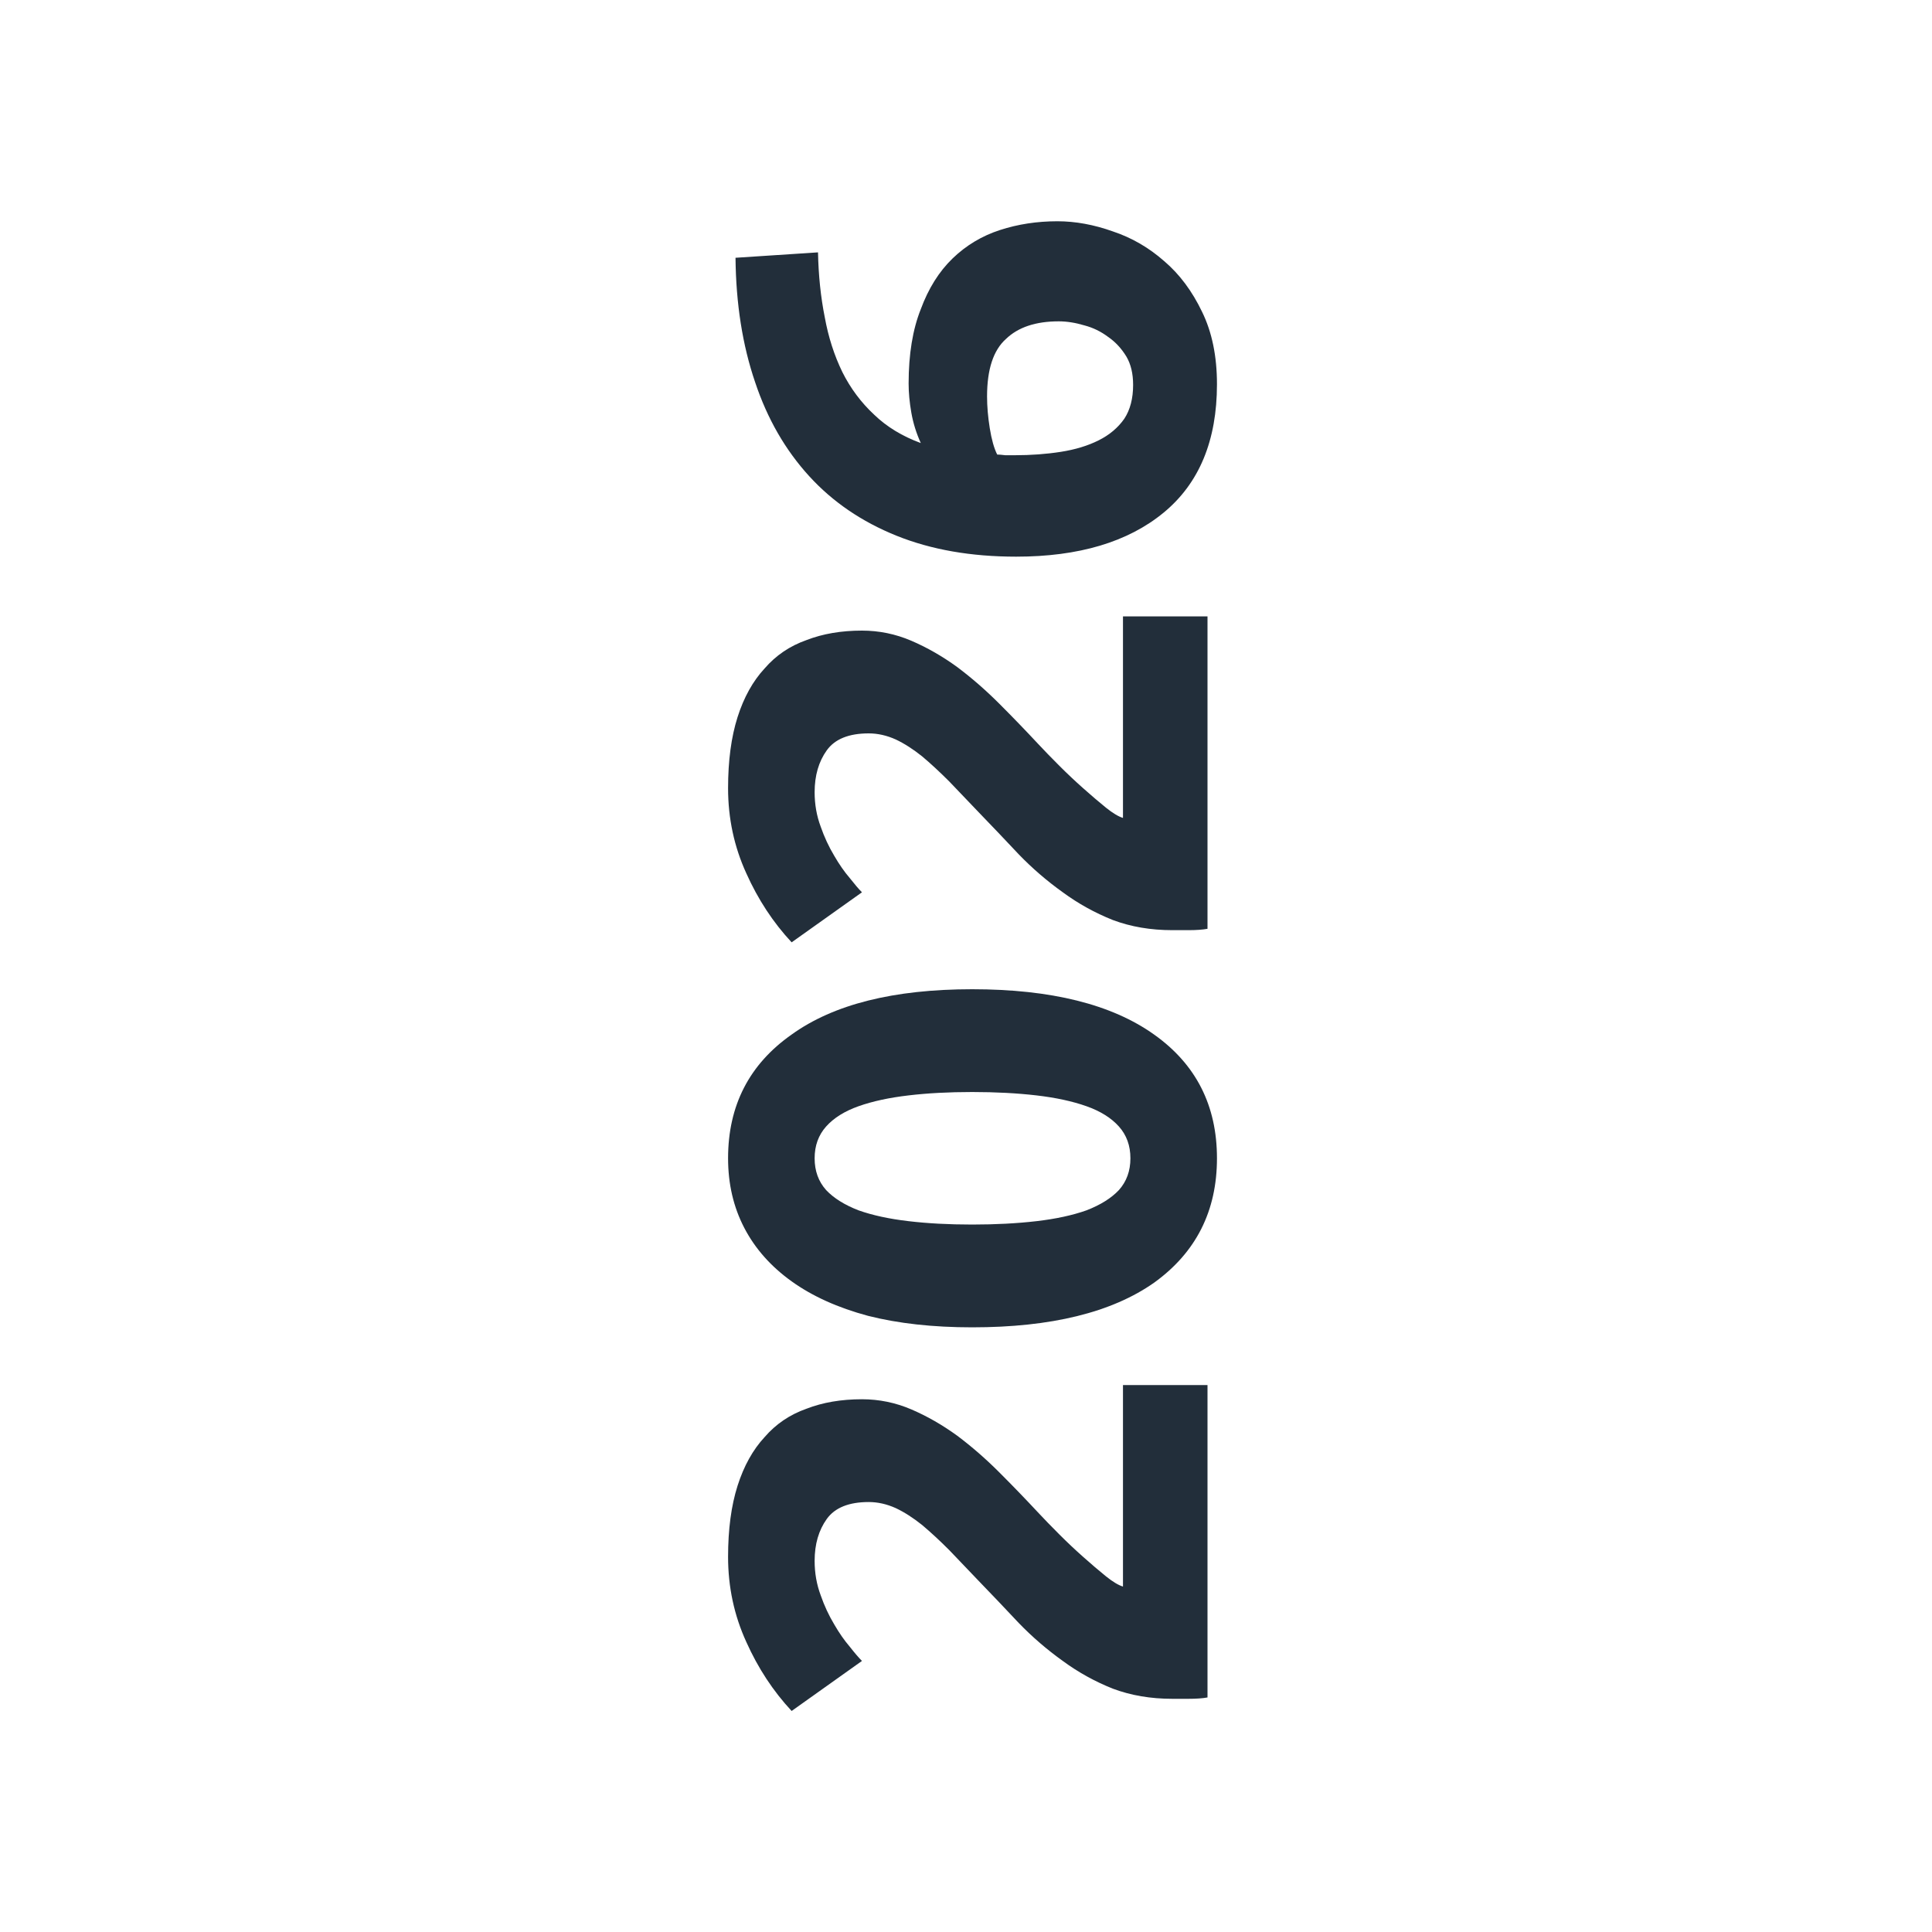
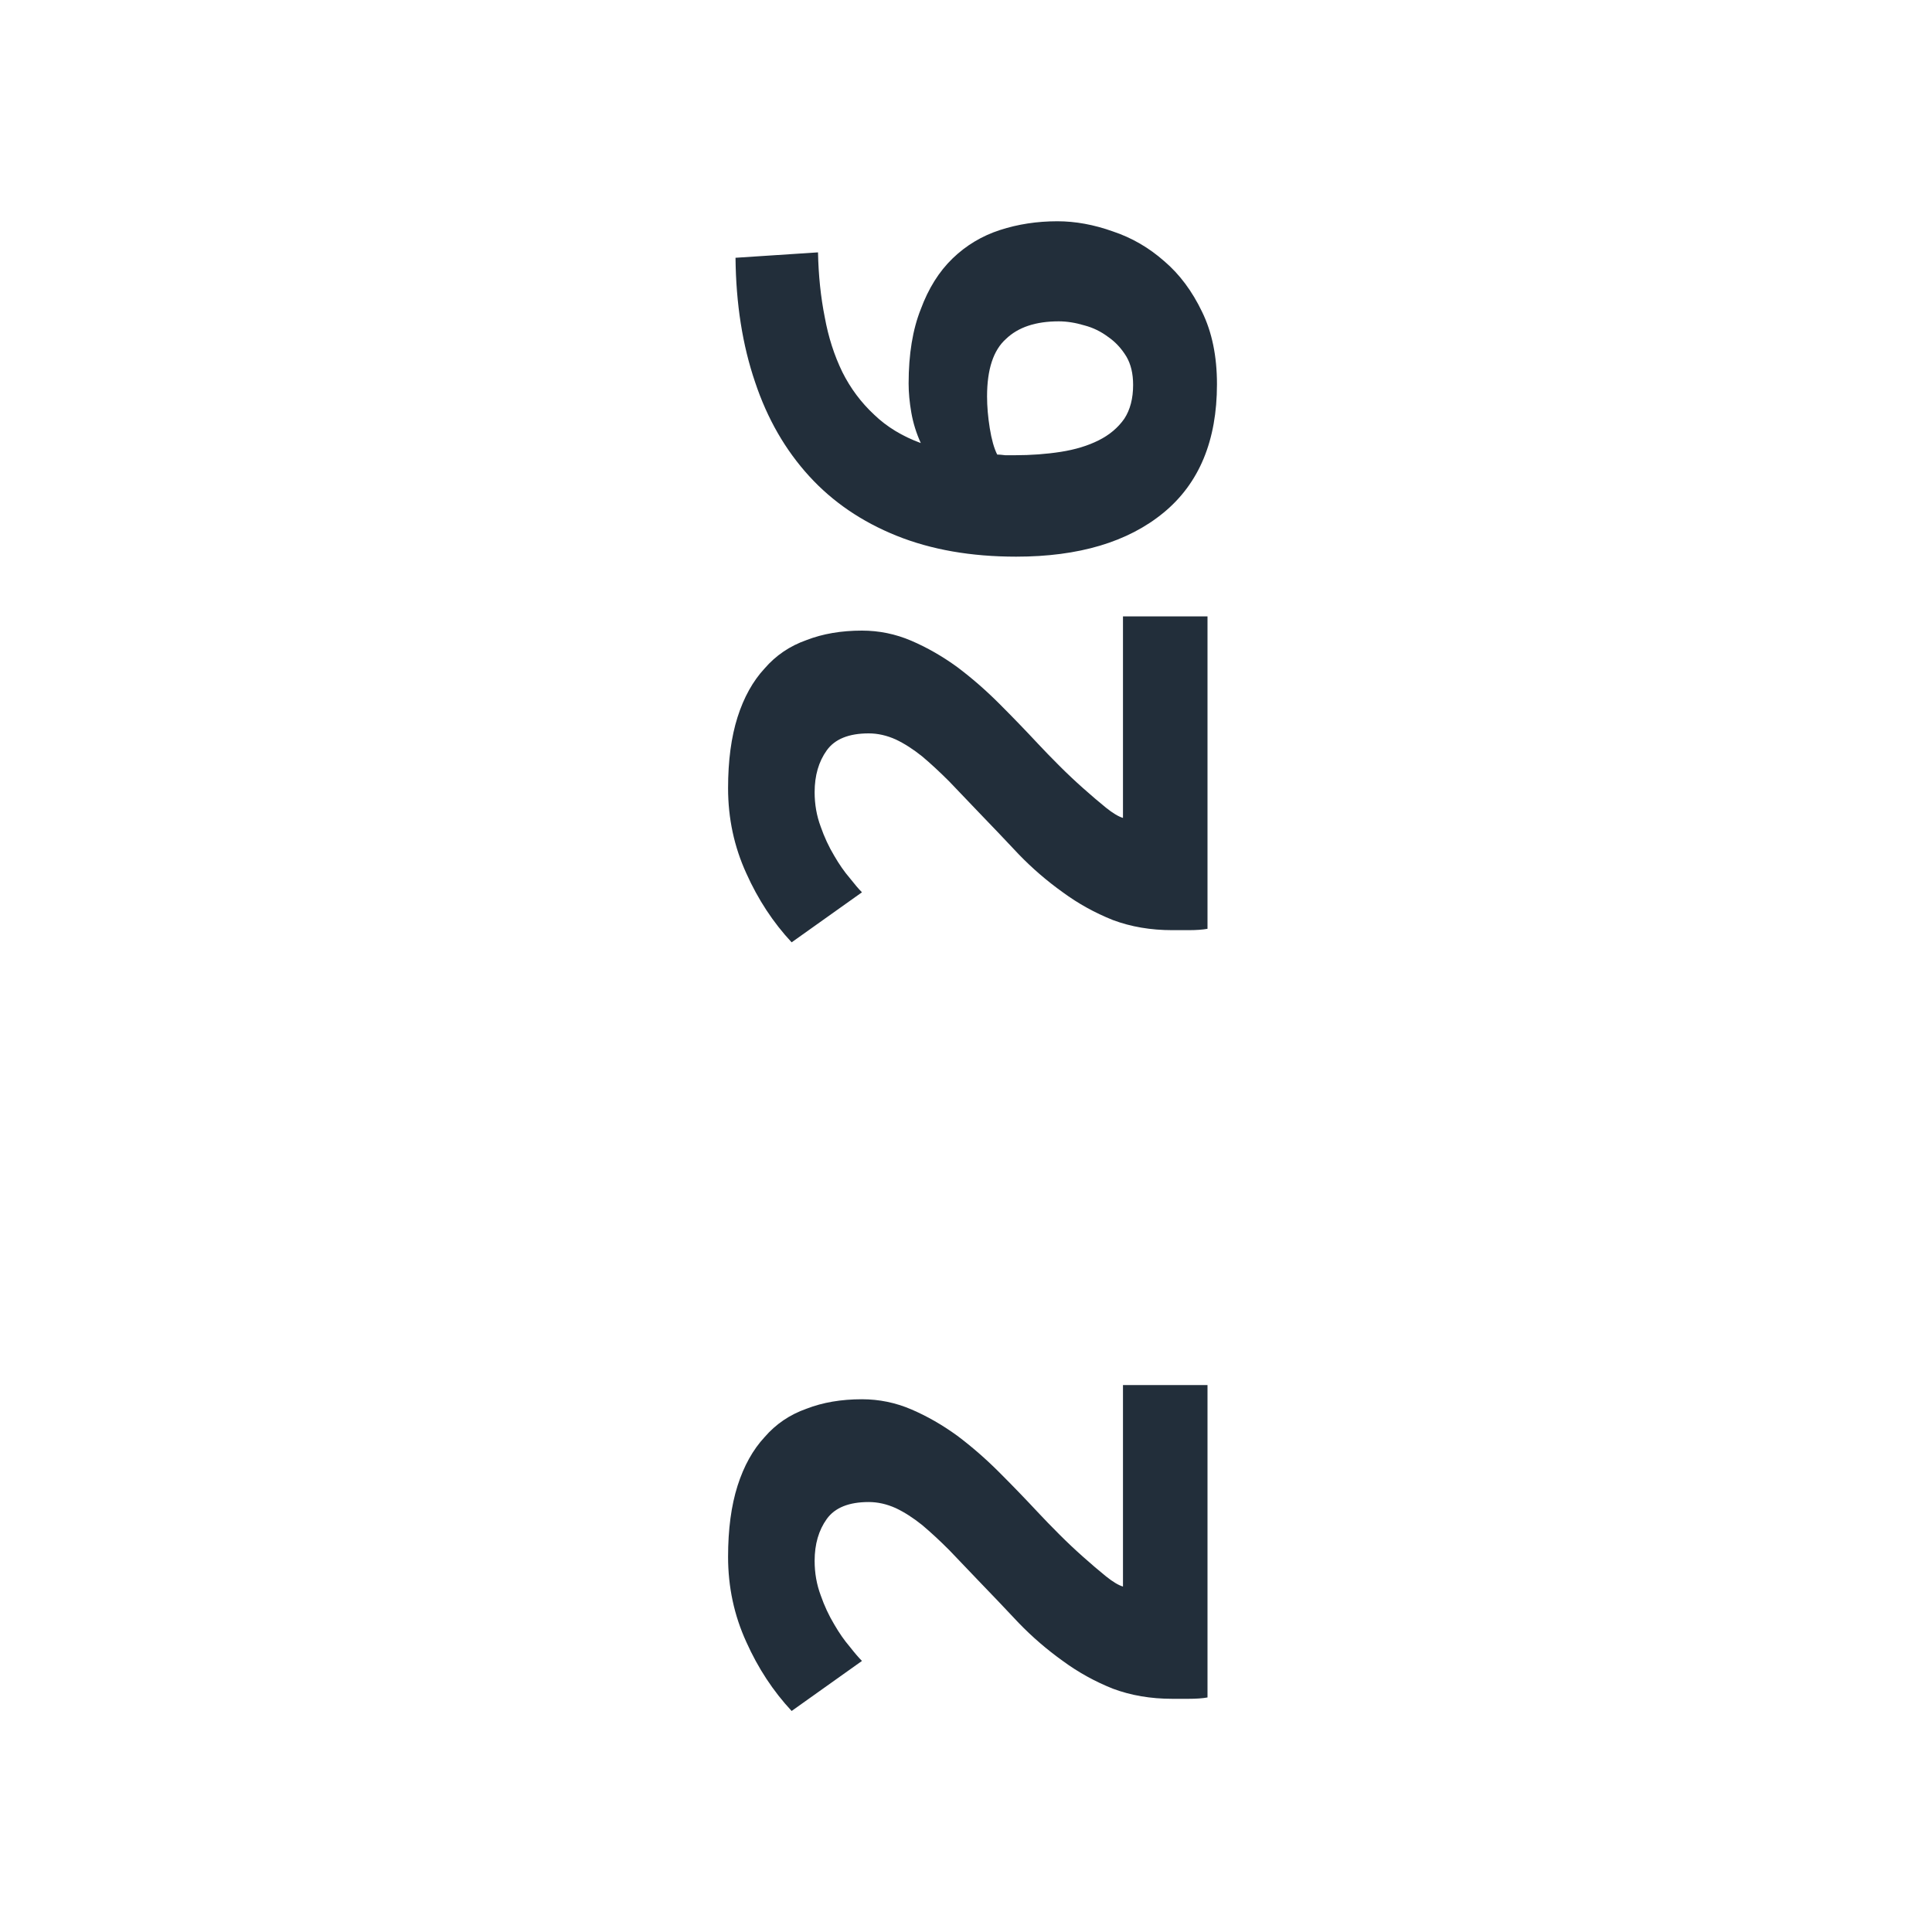
<svg xmlns="http://www.w3.org/2000/svg" width="80" height="80" viewBox="0 0 80 80" fill="none">
  <path d="M35.692 57.94C36.401 57.94 37.083 58.08 37.736 58.36C38.389 58.64 39.024 59.004 39.64 59.452C40.237 59.9 40.816 60.404 41.376 60.964C41.936 61.524 42.468 62.075 42.972 62.616C43.233 62.896 43.532 63.204 43.868 63.54C44.185 63.858 44.512 64.165 44.848 64.464C45.184 64.763 45.501 65.034 45.8 65.276C46.08 65.5 46.313 65.64 46.5 65.696L46.5 57.352L50 57.352L50 70.288C49.795 70.326 49.533 70.344 49.216 70.344C48.899 70.344 48.675 70.344 48.544 70.344C47.648 70.344 46.827 70.204 46.08 69.924C45.333 69.626 44.643 69.243 44.008 68.776C43.355 68.309 42.748 67.787 42.188 67.208C41.628 66.611 41.068 66.023 40.508 65.444C40.079 64.996 39.677 64.576 39.304 64.184C38.912 63.792 38.539 63.447 38.184 63.148C37.811 62.849 37.447 62.616 37.092 62.448C36.719 62.28 36.345 62.196 35.972 62.196C35.151 62.196 34.572 62.429 34.236 62.896C33.9 63.363 33.732 63.941 33.732 64.632C33.732 65.136 33.816 65.612 33.984 66.06C34.133 66.49 34.32 66.891 34.544 67.264C34.749 67.619 34.964 67.927 35.188 68.188C35.393 68.45 35.561 68.645 35.692 68.776L32.78 70.848C32.015 70.027 31.389 69.075 30.904 67.992C30.4 66.891 30.148 65.715 30.148 64.464C30.148 63.325 30.279 62.346 30.54 61.524C30.801 60.703 31.175 60.031 31.66 59.508C32.127 58.967 32.705 58.575 33.396 58.332C34.068 58.071 34.833 57.94 35.692 57.94Z" fill="#222E3A" />
-   <path d="M40.256 40.962C43.523 40.962 46.033 41.587 47.788 42.838C49.524 44.07 50.392 45.778 50.392 47.962C50.392 50.146 49.524 51.863 47.788 53.114C46.033 54.346 43.523 54.962 40.256 54.962C38.632 54.962 37.195 54.803 35.944 54.486C34.693 54.15 33.639 53.674 32.78 53.058C31.921 52.442 31.268 51.705 30.82 50.846C30.372 49.987 30.148 49.026 30.148 47.962C30.148 45.778 31.025 44.07 32.78 42.838C34.516 41.587 37.008 40.962 40.256 40.962ZM40.256 45.218C39.285 45.218 38.408 45.265 37.624 45.358C36.821 45.451 36.131 45.601 35.552 45.806C34.973 46.011 34.525 46.291 34.208 46.646C33.891 47.001 33.732 47.439 33.732 47.962C33.732 48.485 33.891 48.923 34.208 49.278C34.525 49.614 34.973 49.894 35.552 50.118C36.131 50.323 36.821 50.473 37.624 50.566C38.408 50.659 39.285 50.706 40.256 50.706C41.227 50.706 42.113 50.659 42.916 50.566C43.719 50.473 44.409 50.323 44.988 50.118C45.567 49.894 46.015 49.614 46.332 49.278C46.649 48.923 46.808 48.485 46.808 47.962C46.808 47.439 46.649 47.001 46.332 46.646C46.015 46.291 45.567 46.011 44.988 45.806C44.409 45.601 43.719 45.451 42.916 45.358C42.113 45.265 41.227 45.218 40.256 45.218Z" fill="#222E3A" />
  <path d="M35.692 26.112C36.401 26.112 37.083 26.252 37.736 26.532C38.389 26.812 39.024 27.176 39.64 27.624C40.237 28.072 40.816 28.576 41.376 29.136C41.936 29.696 42.468 30.247 42.972 30.788C43.233 31.068 43.532 31.376 43.868 31.712C44.185 32.029 44.512 32.337 44.848 32.636C45.184 32.935 45.501 33.205 45.8 33.448C46.08 33.672 46.313 33.812 46.5 33.868L46.5 25.524L50 25.524L50 38.46C49.795 38.497 49.533 38.516 49.216 38.516C48.899 38.516 48.675 38.516 48.544 38.516C47.648 38.516 46.827 38.376 46.08 38.096C45.333 37.797 44.643 37.415 44.008 36.948C43.355 36.481 42.748 35.959 42.188 35.38C41.628 34.783 41.068 34.195 40.508 33.616C40.079 33.168 39.677 32.748 39.304 32.356C38.912 31.964 38.539 31.619 38.184 31.32C37.811 31.021 37.447 30.788 37.092 30.62C36.719 30.452 36.345 30.368 35.972 30.368C35.151 30.368 34.572 30.601 34.236 31.068C33.9 31.535 33.732 32.113 33.732 32.804C33.732 33.308 33.816 33.784 33.984 34.232C34.133 34.661 34.32 35.063 34.544 35.436C34.749 35.791 34.964 36.099 35.188 36.36C35.393 36.621 35.561 36.817 35.692 36.948L32.78 39.02C32.015 38.199 31.389 37.247 30.904 36.164C30.4 35.063 30.148 33.887 30.148 32.636C30.148 31.497 30.279 30.517 30.54 29.696C30.801 28.875 31.175 28.203 31.66 27.68C32.127 27.139 32.705 26.747 33.396 26.504C34.068 26.243 34.833 26.112 35.692 26.112Z" fill="#222E3A" />
  <path d="M40.872 16.414C40.872 16.825 40.909 17.263 40.984 17.73C41.059 18.197 41.161 18.561 41.292 18.822C41.367 18.822 41.479 18.831 41.628 18.85C41.777 18.85 41.908 18.85 42.02 18.85C42.692 18.85 43.327 18.803 43.924 18.71C44.521 18.617 45.044 18.458 45.492 18.234C45.94 18.01 46.295 17.711 46.556 17.338C46.799 16.965 46.92 16.498 46.92 15.938C46.92 15.471 46.827 15.079 46.64 14.762C46.435 14.426 46.183 14.155 45.884 13.95C45.585 13.726 45.259 13.567 44.904 13.474C44.531 13.362 44.176 13.306 43.84 13.306C42.888 13.306 42.16 13.549 41.656 14.034C41.133 14.501 40.872 15.294 40.872 16.414ZM37.624 15.882C37.624 14.669 37.792 13.642 38.128 12.802C38.445 11.943 38.884 11.243 39.444 10.702C40.004 10.161 40.657 9.769 41.404 9.526C42.151 9.283 42.944 9.162 43.784 9.162C44.531 9.162 45.296 9.302 46.08 9.582C46.864 9.843 47.573 10.254 48.208 10.814C48.843 11.355 49.365 12.055 49.776 12.914C50.187 13.754 50.392 14.753 50.392 15.91C50.392 18.243 49.655 20.017 48.18 21.23C46.705 22.443 44.671 23.05 42.076 23.05C40.209 23.05 38.557 22.761 37.12 22.182C35.683 21.603 34.479 20.782 33.508 19.718C32.519 18.635 31.772 17.338 31.268 15.826C30.745 14.295 30.475 12.578 30.456 10.674C31.035 10.637 31.604 10.599 32.164 10.562C32.705 10.525 33.275 10.487 33.872 10.45C33.891 11.402 33.984 12.298 34.152 13.138C34.301 13.959 34.544 14.715 34.88 15.406C35.216 16.078 35.655 16.666 36.196 17.17C36.719 17.674 37.363 18.066 38.128 18.346C37.941 17.935 37.811 17.515 37.736 17.086C37.661 16.657 37.624 16.255 37.624 15.882Z" fill="#222E3A" />
</svg>